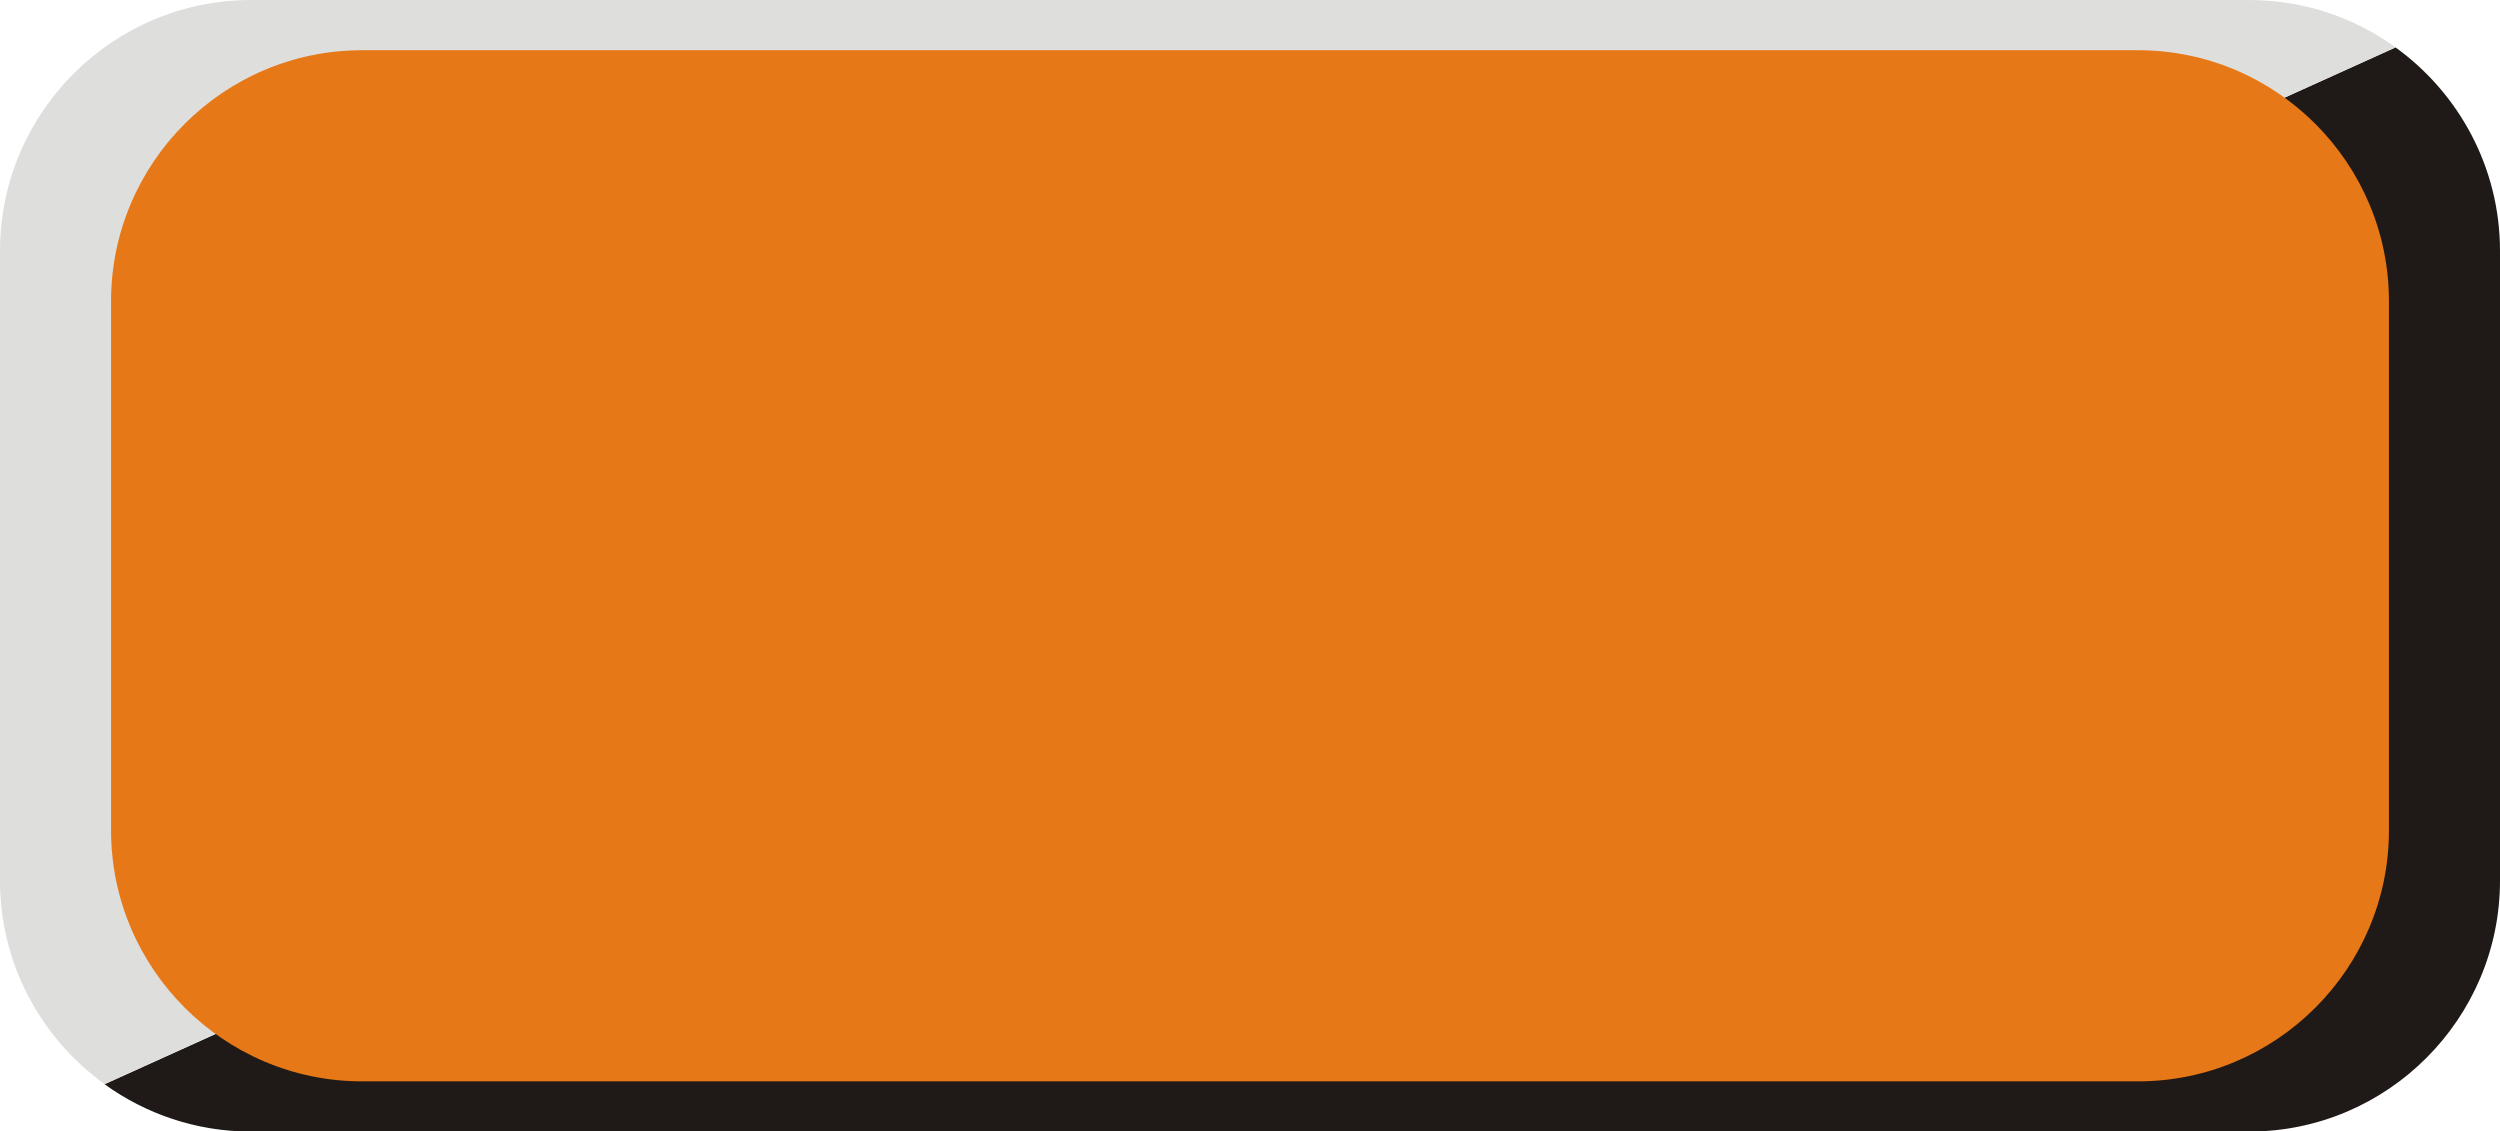
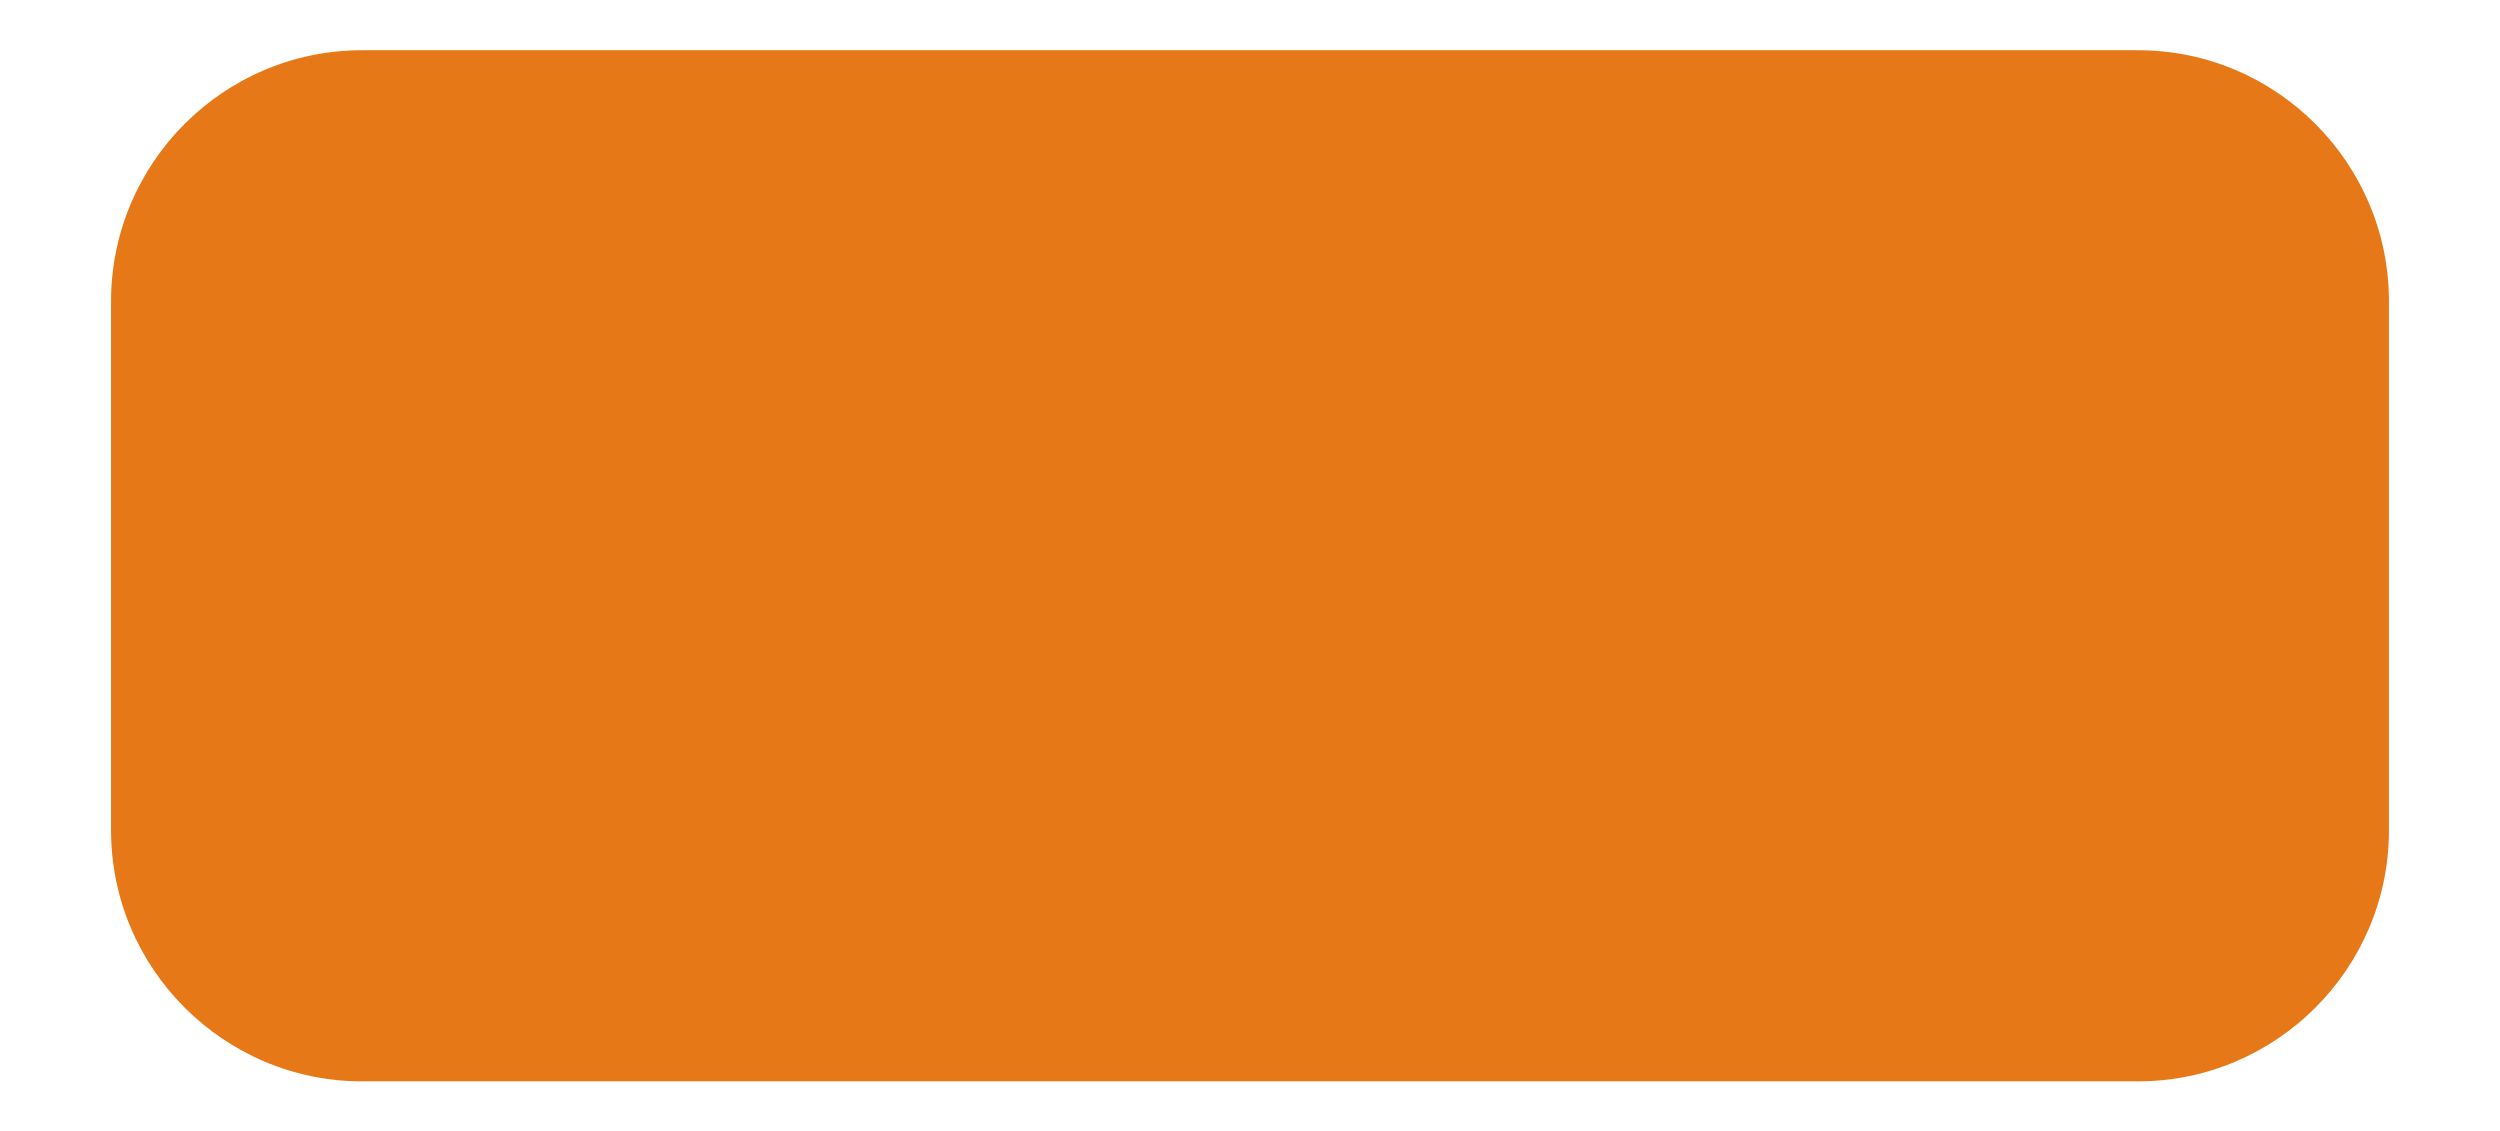
<svg xmlns="http://www.w3.org/2000/svg" xmlns:ns1="http://www.inkscape.org/namespaces/inkscape" xmlns:ns2="http://sodipodi.sourceforge.net/DTD/sodipodi-0.dtd" xml:space="preserve" width="19.93mm" height="9.02mm" style="shape-rendering:geometricPrecision; text-rendering:geometricPrecision; image-rendering:optimizeQuality; fill-rule:evenodd; clip-rule:evenodd" viewBox="0 0 19.966 9.036" id="svg3327" version="1.1" ns1:version="0.48.3.1 r9886" ns2:docname="长方形圆.svg">
  <ns2:namedview pagecolor="#ffffff" bordercolor="#666666" borderopacity="1" objecttolerance="10" gridtolerance="10" guidetolerance="10" ns1:pageopacity="0" ns1:pageshadow="2" ns1:window-width="640" ns1:window-height="480" id="namedview3341" showgrid="false" ns1:zoom="5.919102" ns1:cx="35.30941" ns1:cy="15.980846" ns1:window-x="0" ns1:window-y="0" ns1:window-maximized="0" ns1:current-layer="svg3327" />
  <defs id="defs3329">
    <style type="text/css" id="style3331">
   
    .fil0 {fill:#1F1A17}
    .fil1 {fill:#DEDEDD}
    .fil2 {fill:#E77817}
   
  </style>
  </defs>
  <g id="g3357">
    <g ns1:label="#g3354" id="shadow">
-       <path style="fill:#1f1a17" ns1:connector-curvature="0" id="path3335" d="m 19.131,0.378 c 0.505,0.364 0.835,0.958 0.835,1.626 l 0,5.029 c 0,1.104 -0.9,2.004 -2.004,2.004 l -15.959,0 c -0.435,0 -0.839,-0.141 -1.168,-0.378 l 18.296,-8.28 z" class="fil0" />
-     </g>
+       </g>
    <g ns1:label="#g3351" id="dark">
-       <path style="fill:#dededd" ns1:connector-curvature="0" id="path3337" d="m 2.004,0 15.959,0 c 0.436,0 0.839,0.14 1.169,0.378 L 0.835,8.658 C 0.33,8.294 -4.3e-5,7.701 -4.3e-5,7.033 l 0,-5.029 C -1.43178e-4,0.9 0.9,1e-6 2.004,1e-6 z" class="fil1" />
-     </g>
+       </g>
    <g ns1:label="#g3348" id="light">
      <path style="fill:#e77817" ns1:connector-curvature="0" id="path3339" d="m 2.89,0.401 14.185,0 c 1.104,-1.0018e-4 2.004,0.9 2.004,2.004 l 0,4.227 c 0,1.104 -0.9,2.004 -2.004,2.004 l -14.185,0 C 1.787,8.635 0.887,7.735 0.887,6.632 l 0,-4.227 c 0,-1.104 0.9,-2.004 2.004,-2.004 z" class="fil2" />
    </g>
  </g>
</svg>